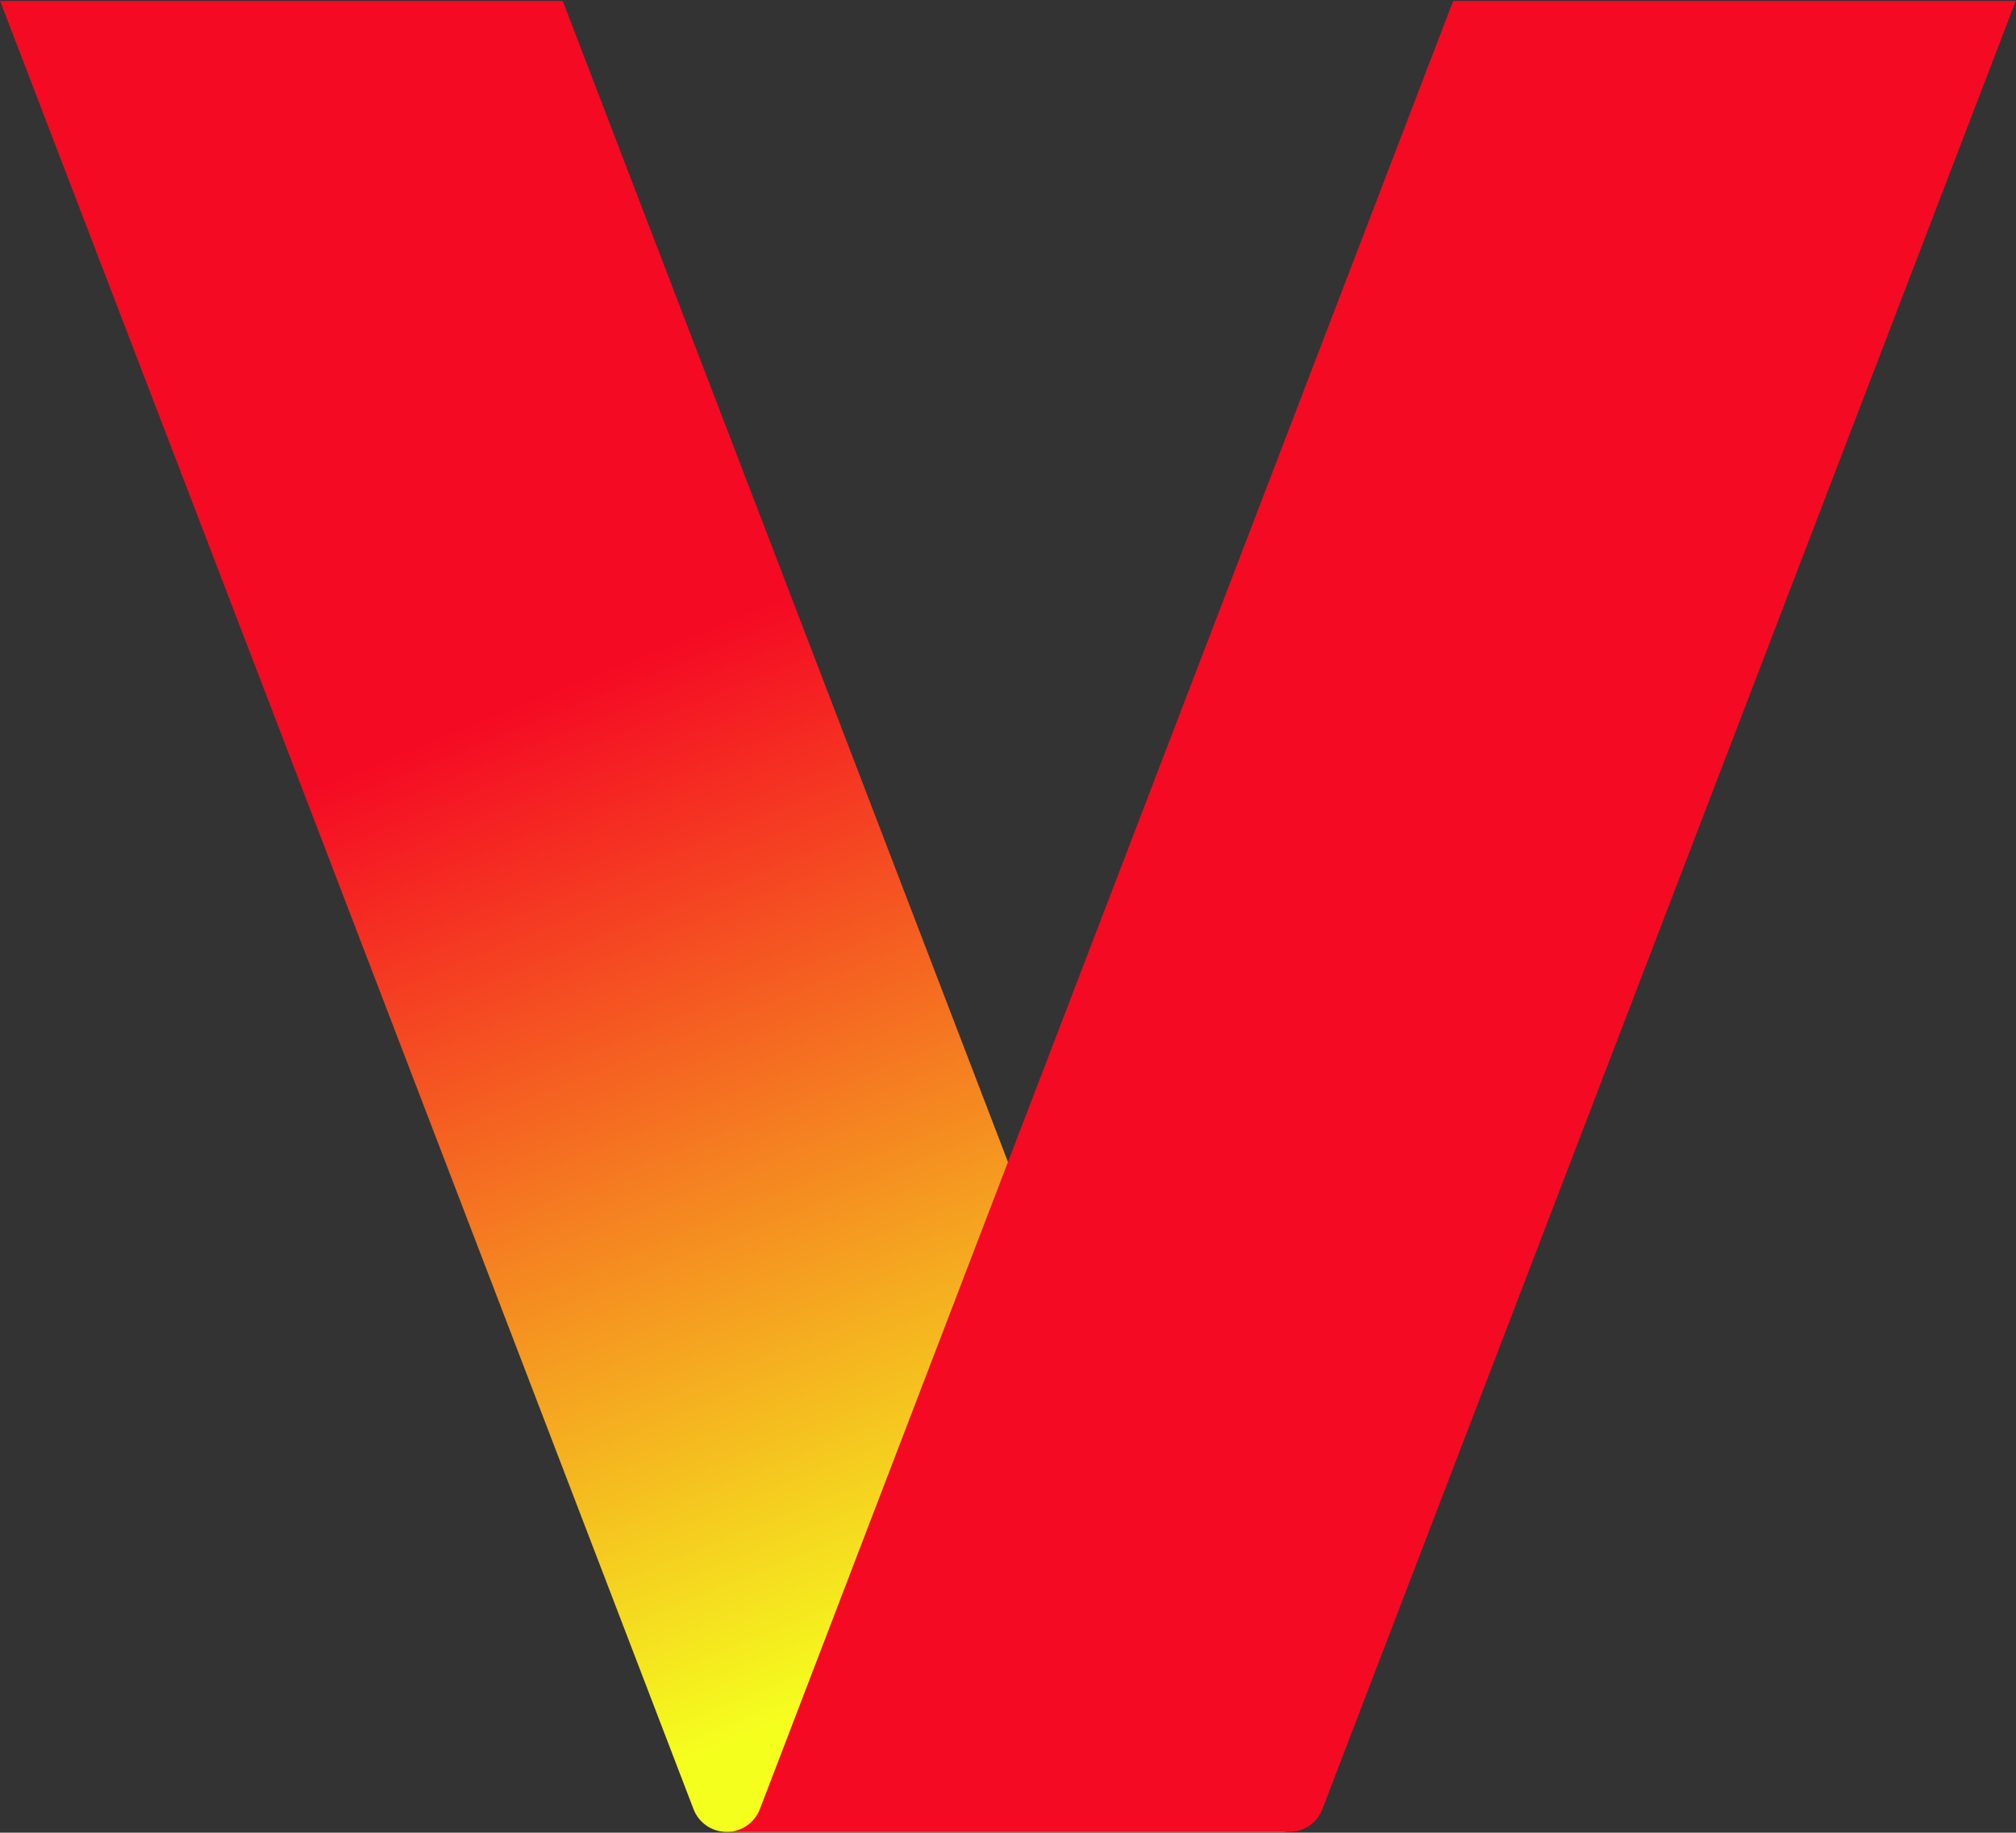
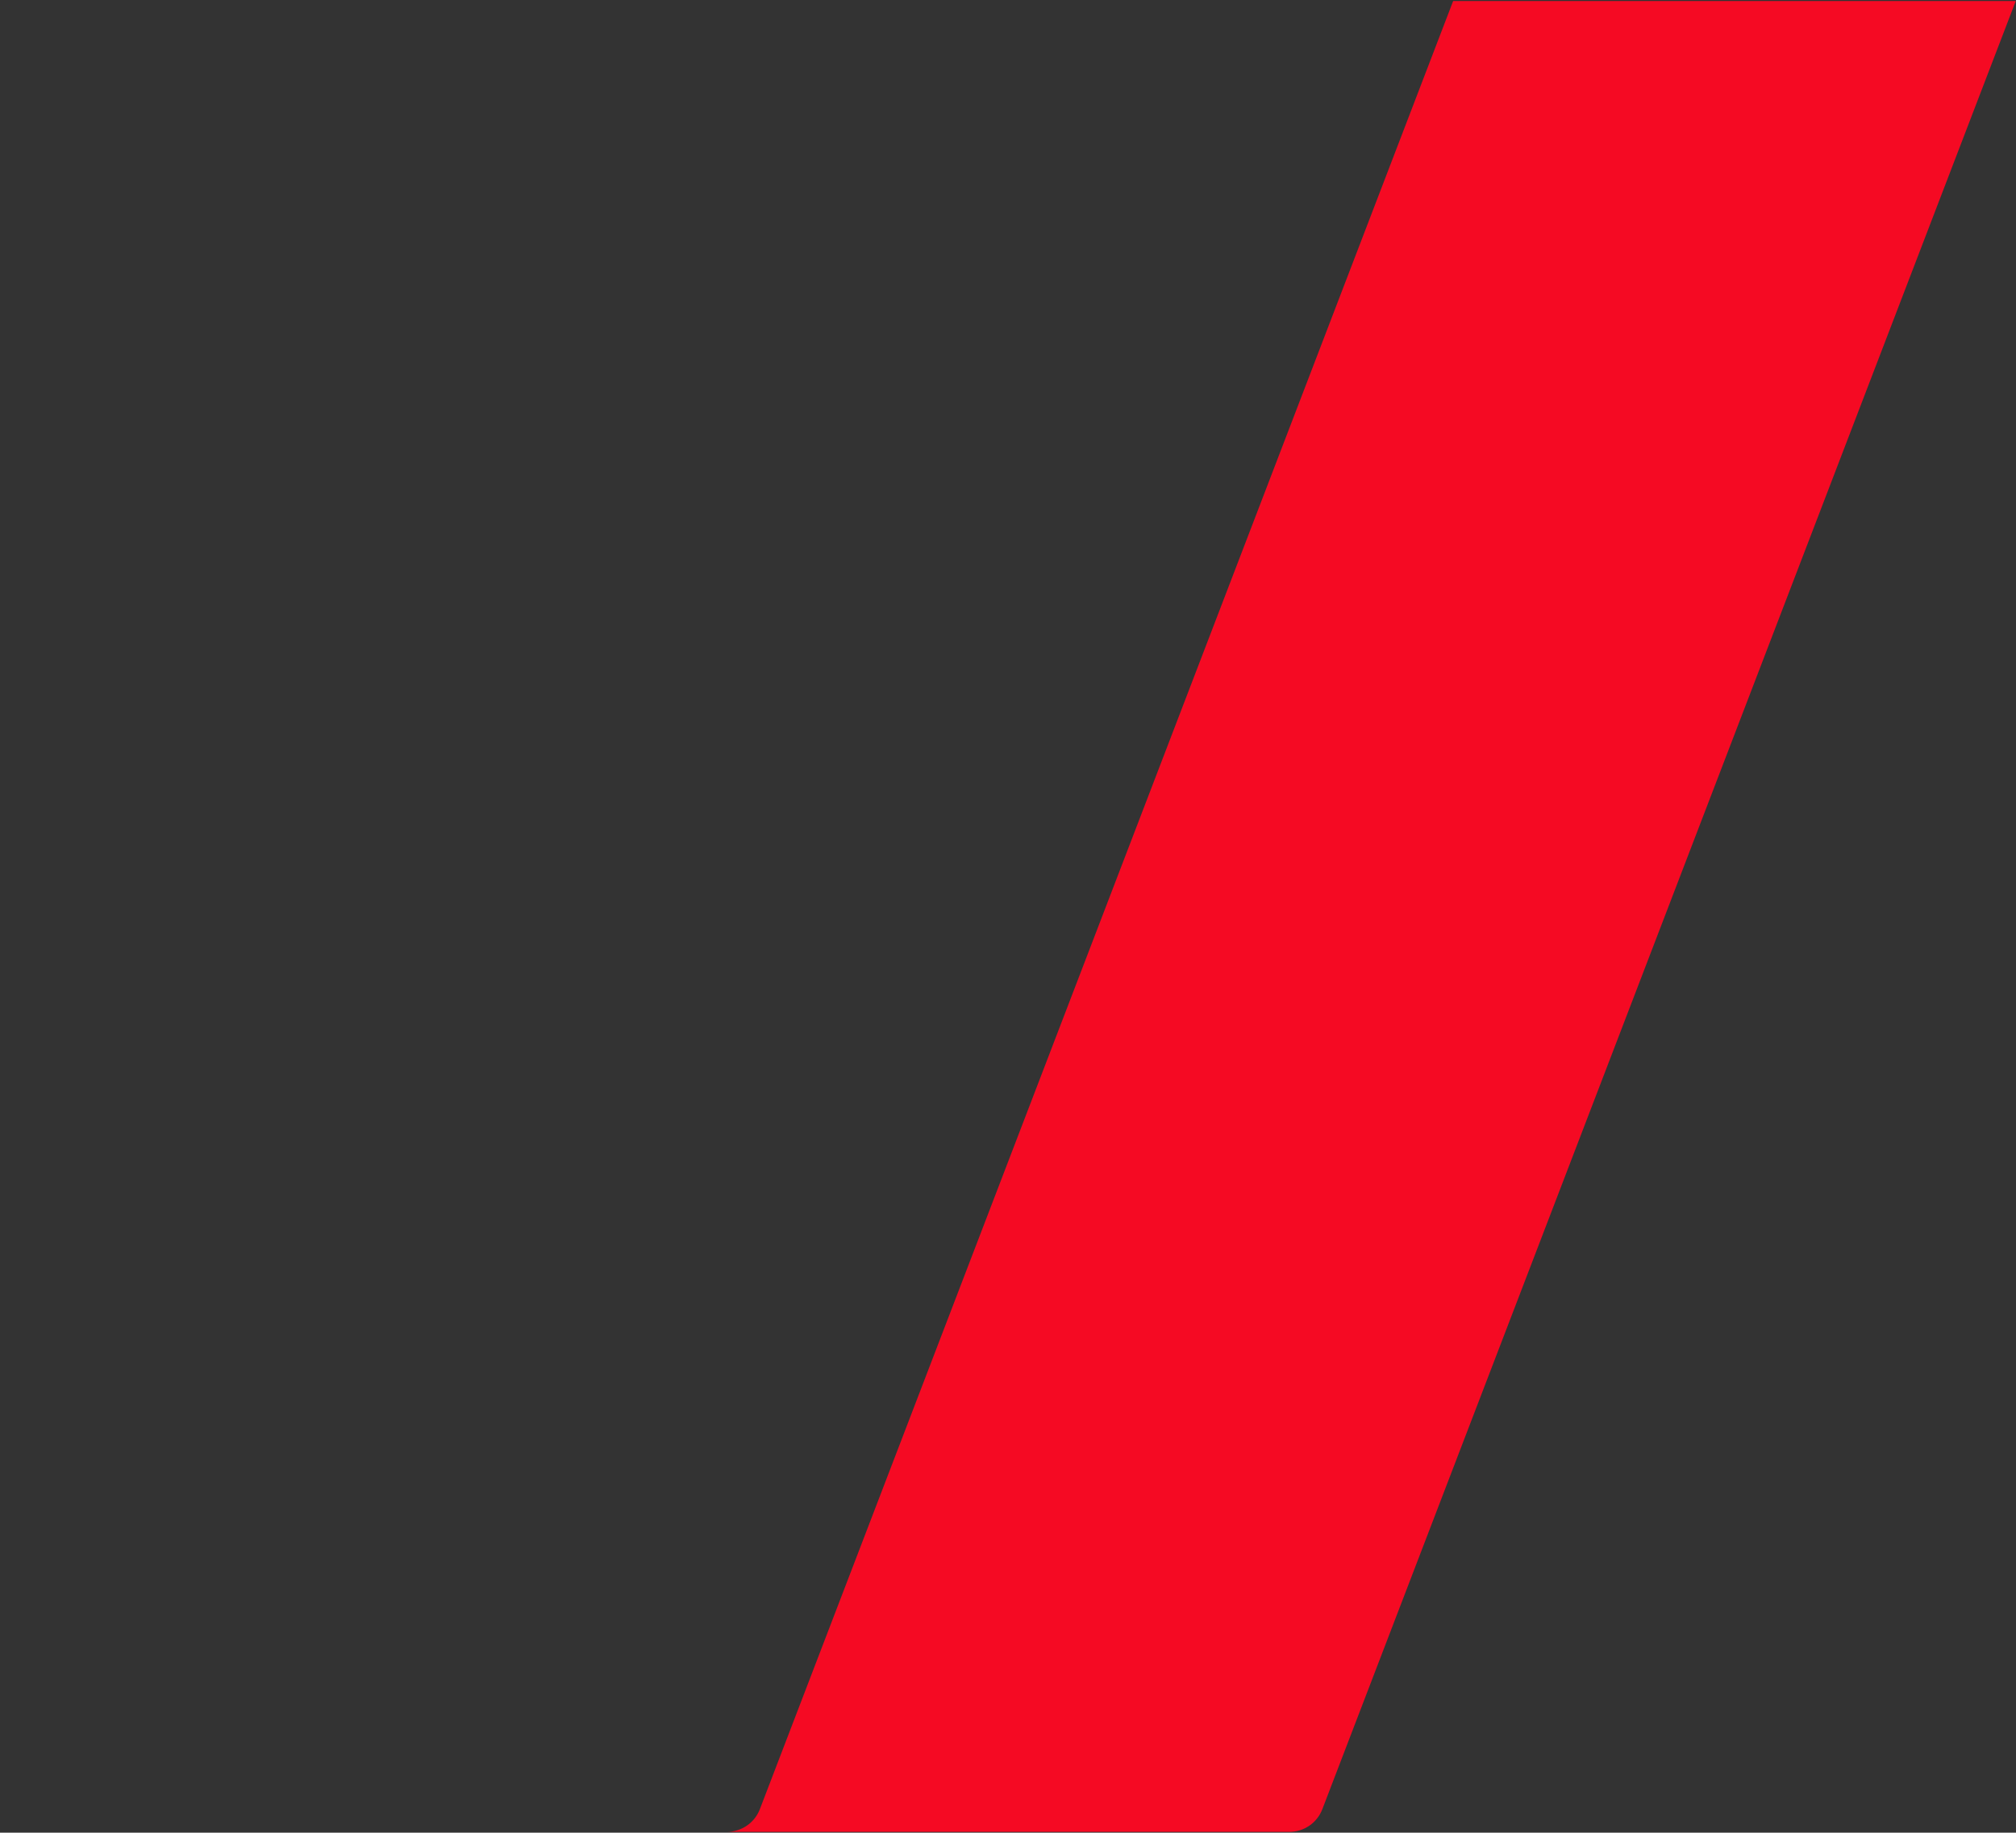
<svg xmlns="http://www.w3.org/2000/svg" version="1.2" viewBox="0 0 1572 1429" width="1572" height="1429">
  <rect x="0" y="0" width="1572" height="1429" fill="#333333" stroke="none" />
  <title>Verizon_2024-svg</title>
  <defs>
    <linearGradient id="g1" x2="1" gradientUnits="userSpaceOnUse" gradientTransform="matrix(312.57,754.171,-197.243,81.749,430.948,537.988)">
      <stop offset="0" stop-color="#f50a23" />
      <stop offset="1" stop-color="#f5ff1e" />
    </linearGradient>
  </defs>
  <style>
		.s0 { fill: url(#g1) } 
		.s1 { fill: #f50a23 } 
	</style>
  <g id="g19">
-     <path id="path27" class="s0" d="m0.1 0.8l540.7 1409.9c4.1 10.7 14.4 17.7 25.8 17.7h438.7c-11.4 0-21.7-7-25.8-17.7l-540.7-1409.9z" />
    <path id="path29" class="s1" d="m1571.8 0.8l-540.7 1409.9c-4.1 10.7-14.3 17.7-25.8 17.7h-438.7c11.5 0 21.8-7 25.9-17.7l540.6-1409.9z" />
  </g>
</svg>